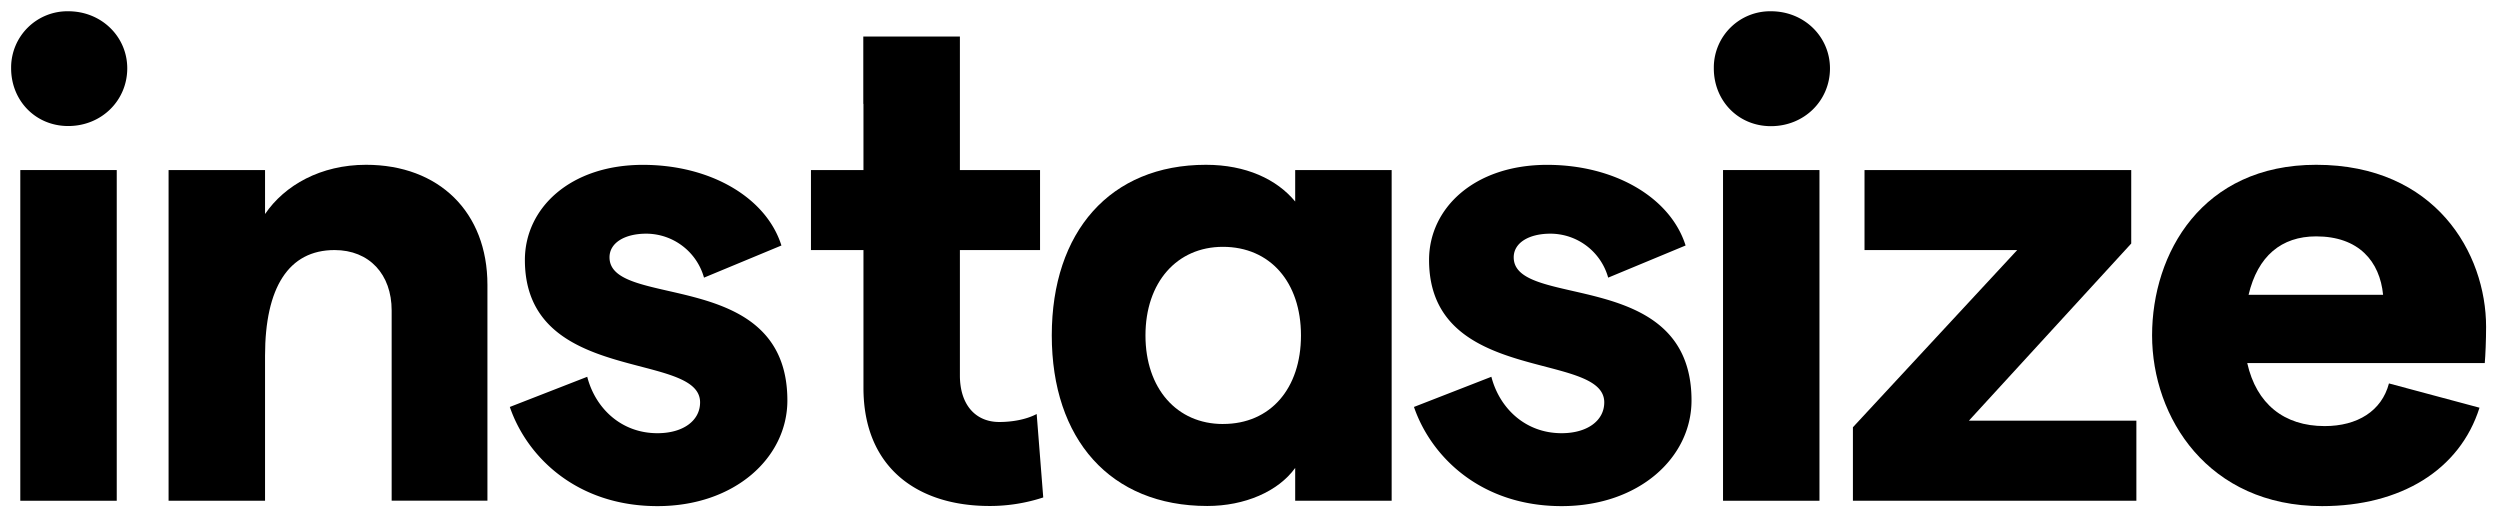
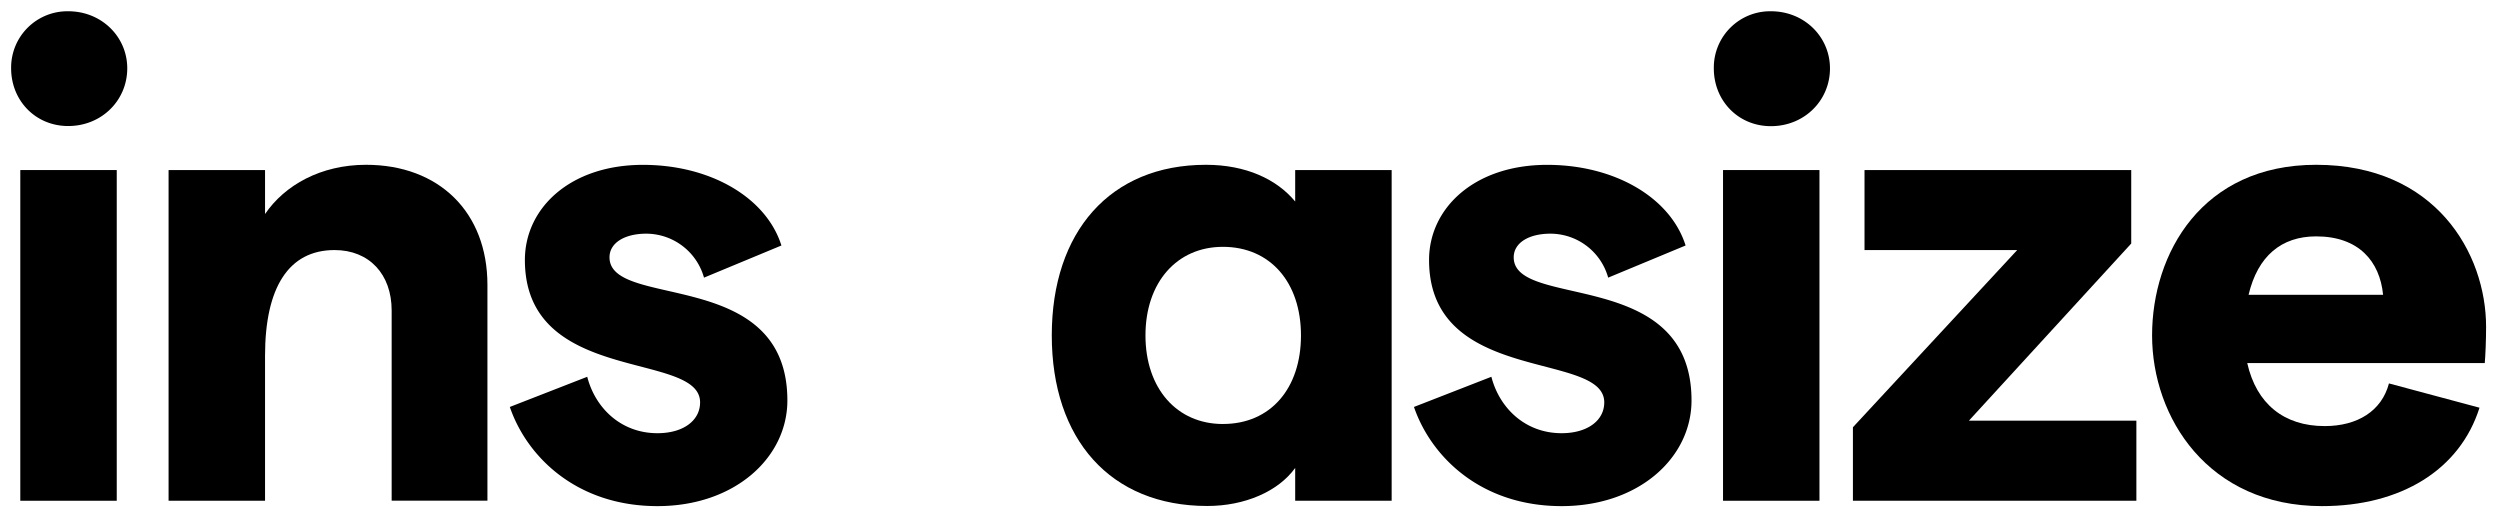
<svg xmlns="http://www.w3.org/2000/svg" viewBox="0 0 899 185">
  <path d="M24.53,4.05A20.25,20.25,0,0,0,4,24v.56c0,11.56,8.73,20.76,20.53,20.76,12,0,21.23-9.2,21.23-20.76C45.76,13.25,36.56,4.05,24.53,4.05Z" />
  <rect x="7.3" y="61.15" width="34.68" height="118.92" />
  <path d="M131.64,59.26c-16.27,0-29.25,7.31-36.33,17.7V61.15H60.62V180.06H95.31V127.92c0-24.54,8.49-38,25-38,12.5,0,20.53,8.73,20.53,21.71v68.42h34.44V102.44C175.29,76.25,157.83,59.26,131.64,59.26Z" />
  <path d="M219.18,92.53c0-5.19,5.43-8.5,13.22-8.5a21.62,21.62,0,0,1,20.76,15.81L281,88.28c-5.43-17.22-25.48-29-49.78-29-26.19,0-42.47,15.57-42.47,34.21,0,45.07,63,32.56,63,51.2,0,6.61-6.13,11.09-15.33,11.09-13.22,0-22.42-9.2-25.25-20.29l-27.84,10.85C189.46,164.28,207.4,182,236.42,182c27.84,0,46.72-17.46,46.72-38C283.13,95.83,219.18,111.4,219.18,92.53Z" />
-   <path d="M359.34,151.75c-8.49,0-14.16-6.13-14.16-16.75V89.93H374V61.15H345.18V26.7h0V13.13H310.44V37.34h.06V61.15H291.62V89.93H310.5v49.55c0,28.79,19.58,42.47,45.3,42.47a61.43,61.43,0,0,0,19.35-3.07l-2.36-30C368.78,151,363.59,151.75,359.34,151.75Z" />
  <path d="M465.75,72.47c-6.6-8-17.69-13.21-32.09-13.21-34.44,0-55.44,24.07-55.44,61.35s21,61.34,55.92,61.34c13.45,0,25.48-5.19,31.61-13.68v11.79h34.69V61.15H465.75Zm-26,80c-16.52,0-27.84-12.74-27.84-31.85s11.32-31.86,27.84-31.86c17,0,28.08,12.74,28.08,31.86s-11,31.84-28,31.84Z" />
  <path d="M544.33,92.53c0-5.19,5.42-8.5,13.21-8.5A21.59,21.59,0,0,1,578.3,99.84l27.84-11.56c-5.42-17.22-25.48-29-49.78-29-26.19,0-42.47,15.57-42.47,34.21,0,45.07,63,32.56,63,51.2,0,6.61-6.14,11.09-15.34,11.09-13.21,0-22.41-9.2-25.25-20.29l-27.84,10.85C514.6,164.26,532.53,182,561.55,182c27.84,0,46.72-17.46,46.72-38C608.27,95.83,544.33,111.4,544.33,92.53Z" />
  <rect x="619.6" y="61.15" width="34.68" height="118.92" />
  <path d="M636.82,4.05a20.25,20.25,0,0,0-20.53,20v.56c0,11.56,8.73,20.76,20.53,20.76,12,0,21.24-9.2,21.24-20.76C658.06,13.25,648.85,4.05,636.82,4.05Z" />
  <polygon points="766.39 87.57 766.39 61.15 670.48 61.15 670.48 89.93 725.38 89.93 666.31 153.64 666.31 180.06 768.24 180.06 768.24 151.28 708.01 151.28 766.39 87.57" />
  <path d="M894,117.54c0-26.43-18.17-58.28-61.11-58.28-41.06,0-59,31.85-59,61.35S794,182,835,182c28.32,0,49.55-13,56.63-35.39l-32.56-8.73c-2.6,9.91-11.33,15.34-23.12,15.34-14.63,0-24.54-8-27.84-22.65h85.41C893.76,127.92,894,122.26,894,117.54ZM808.59,106c3.3-13.92,11.8-21,24.3-21,15.34,0,22.89,9,24.07,21Z" />
</svg>